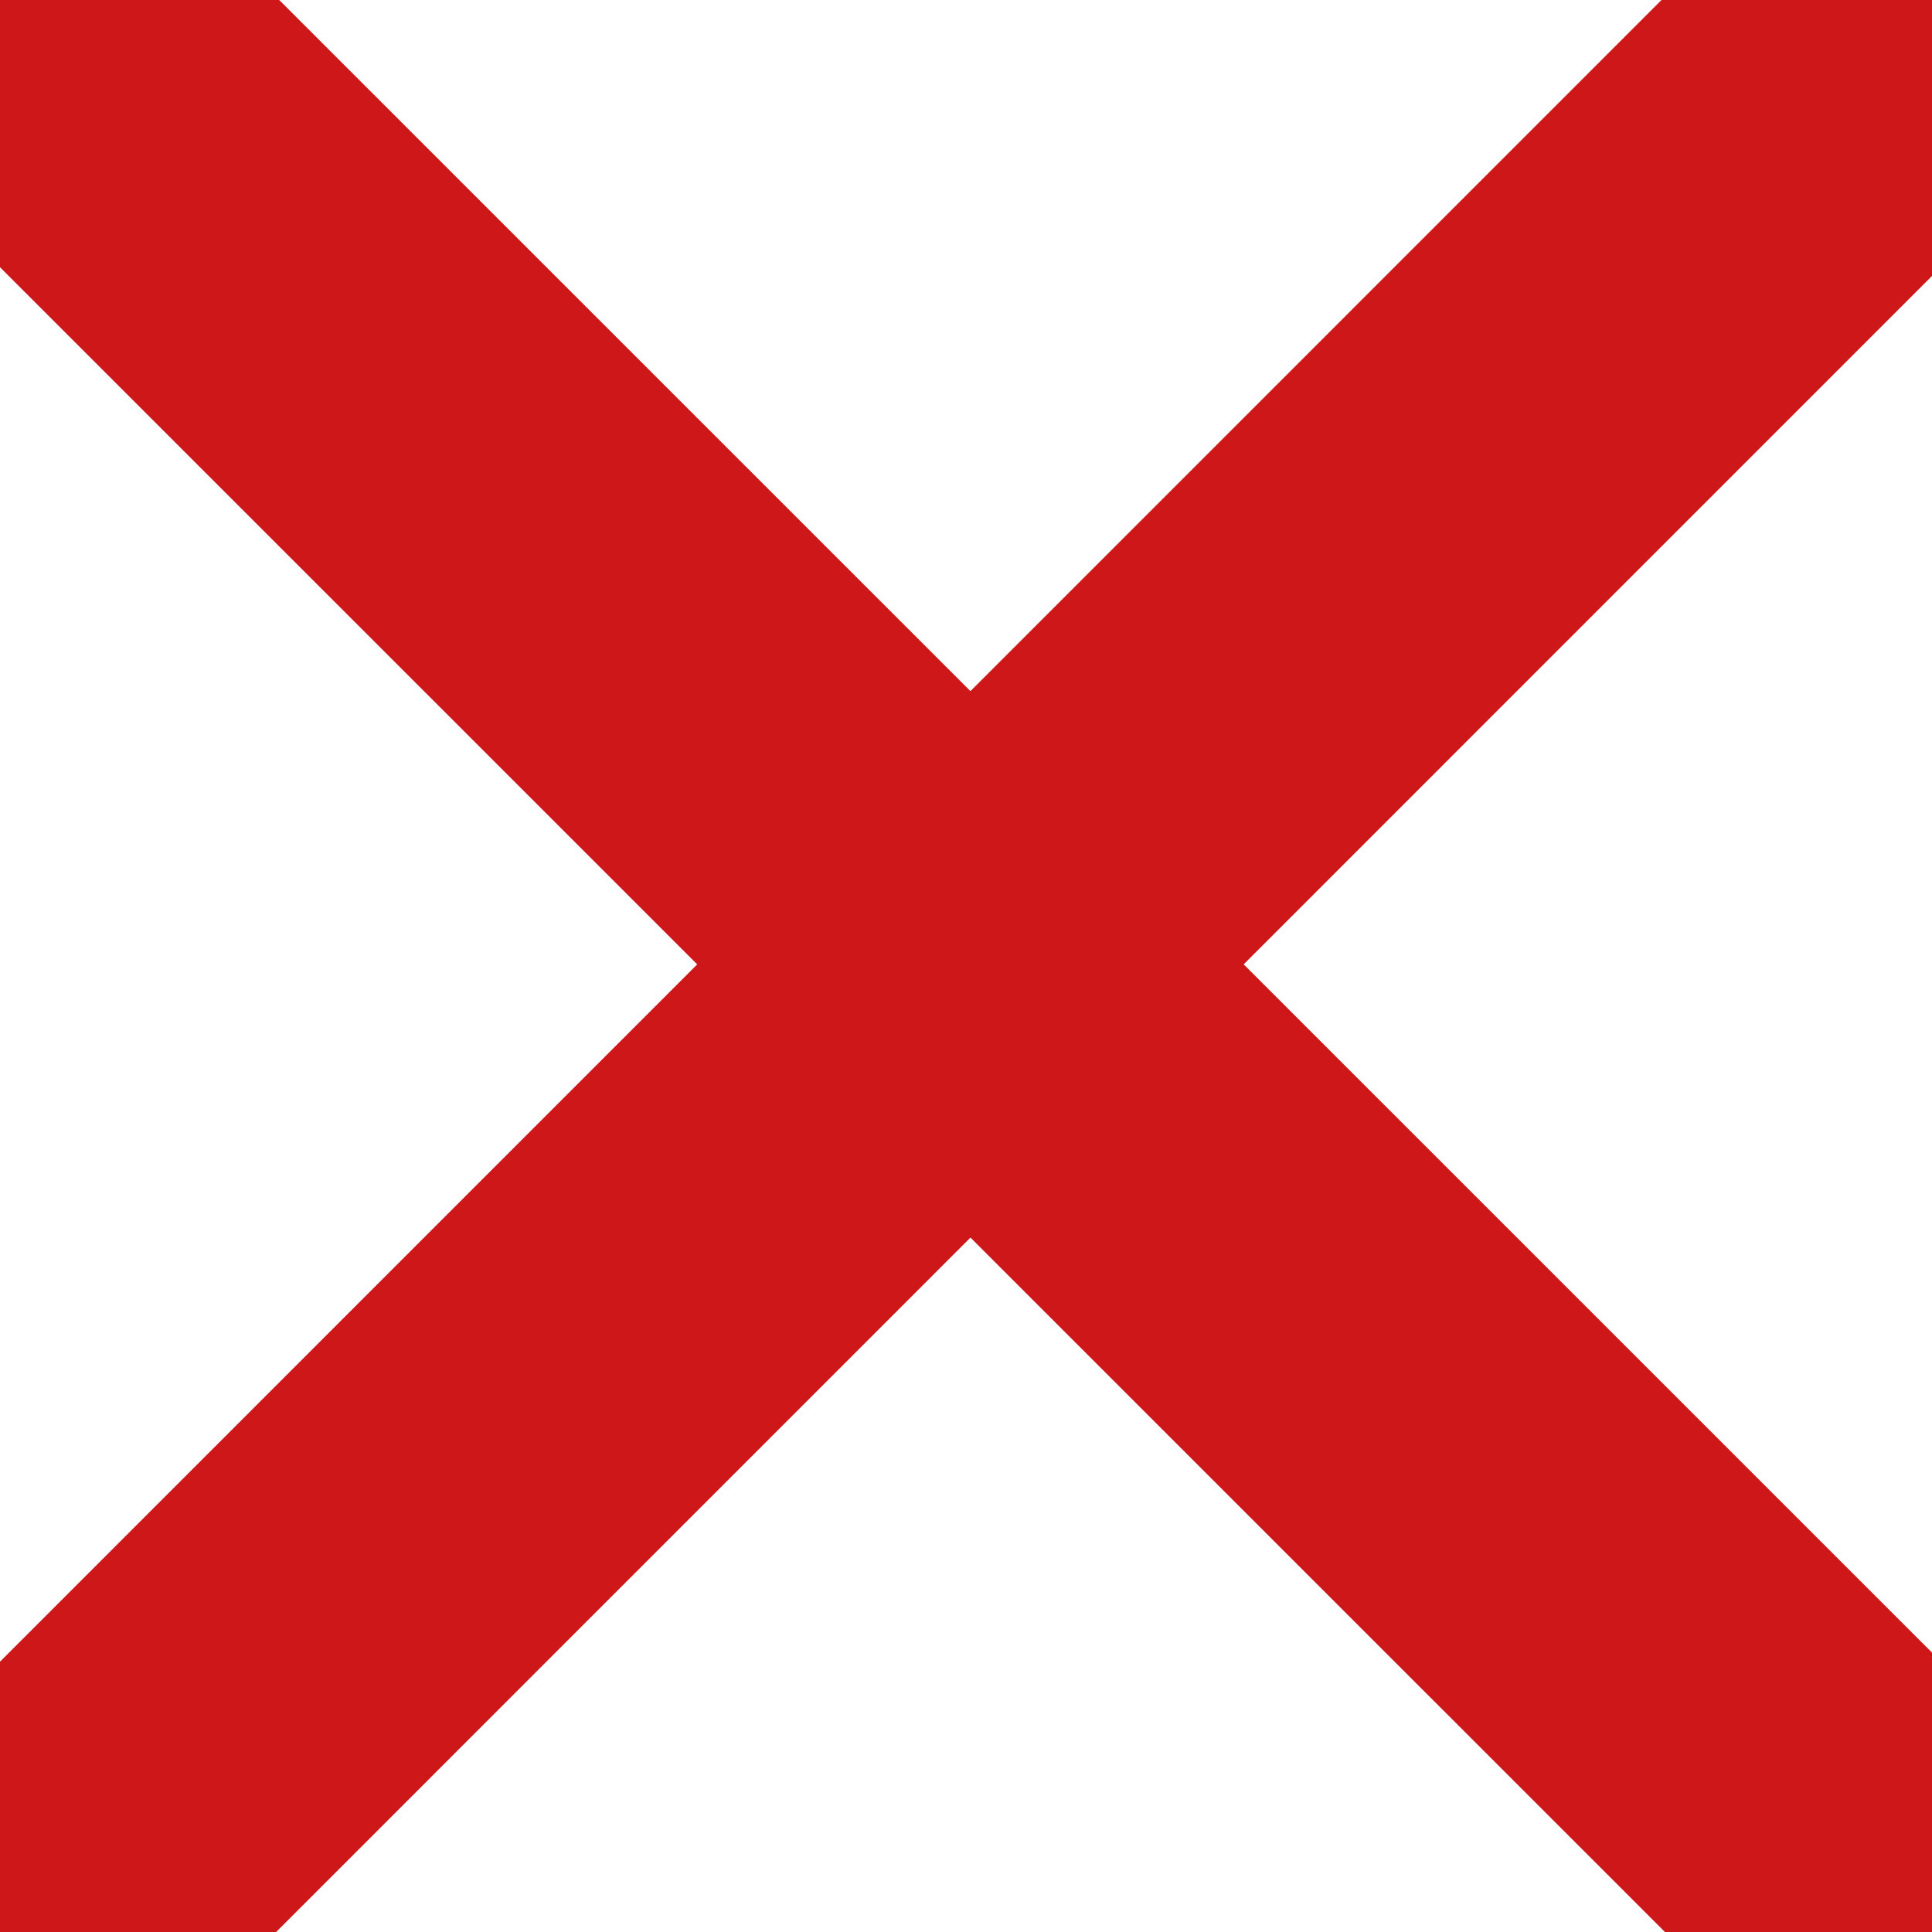
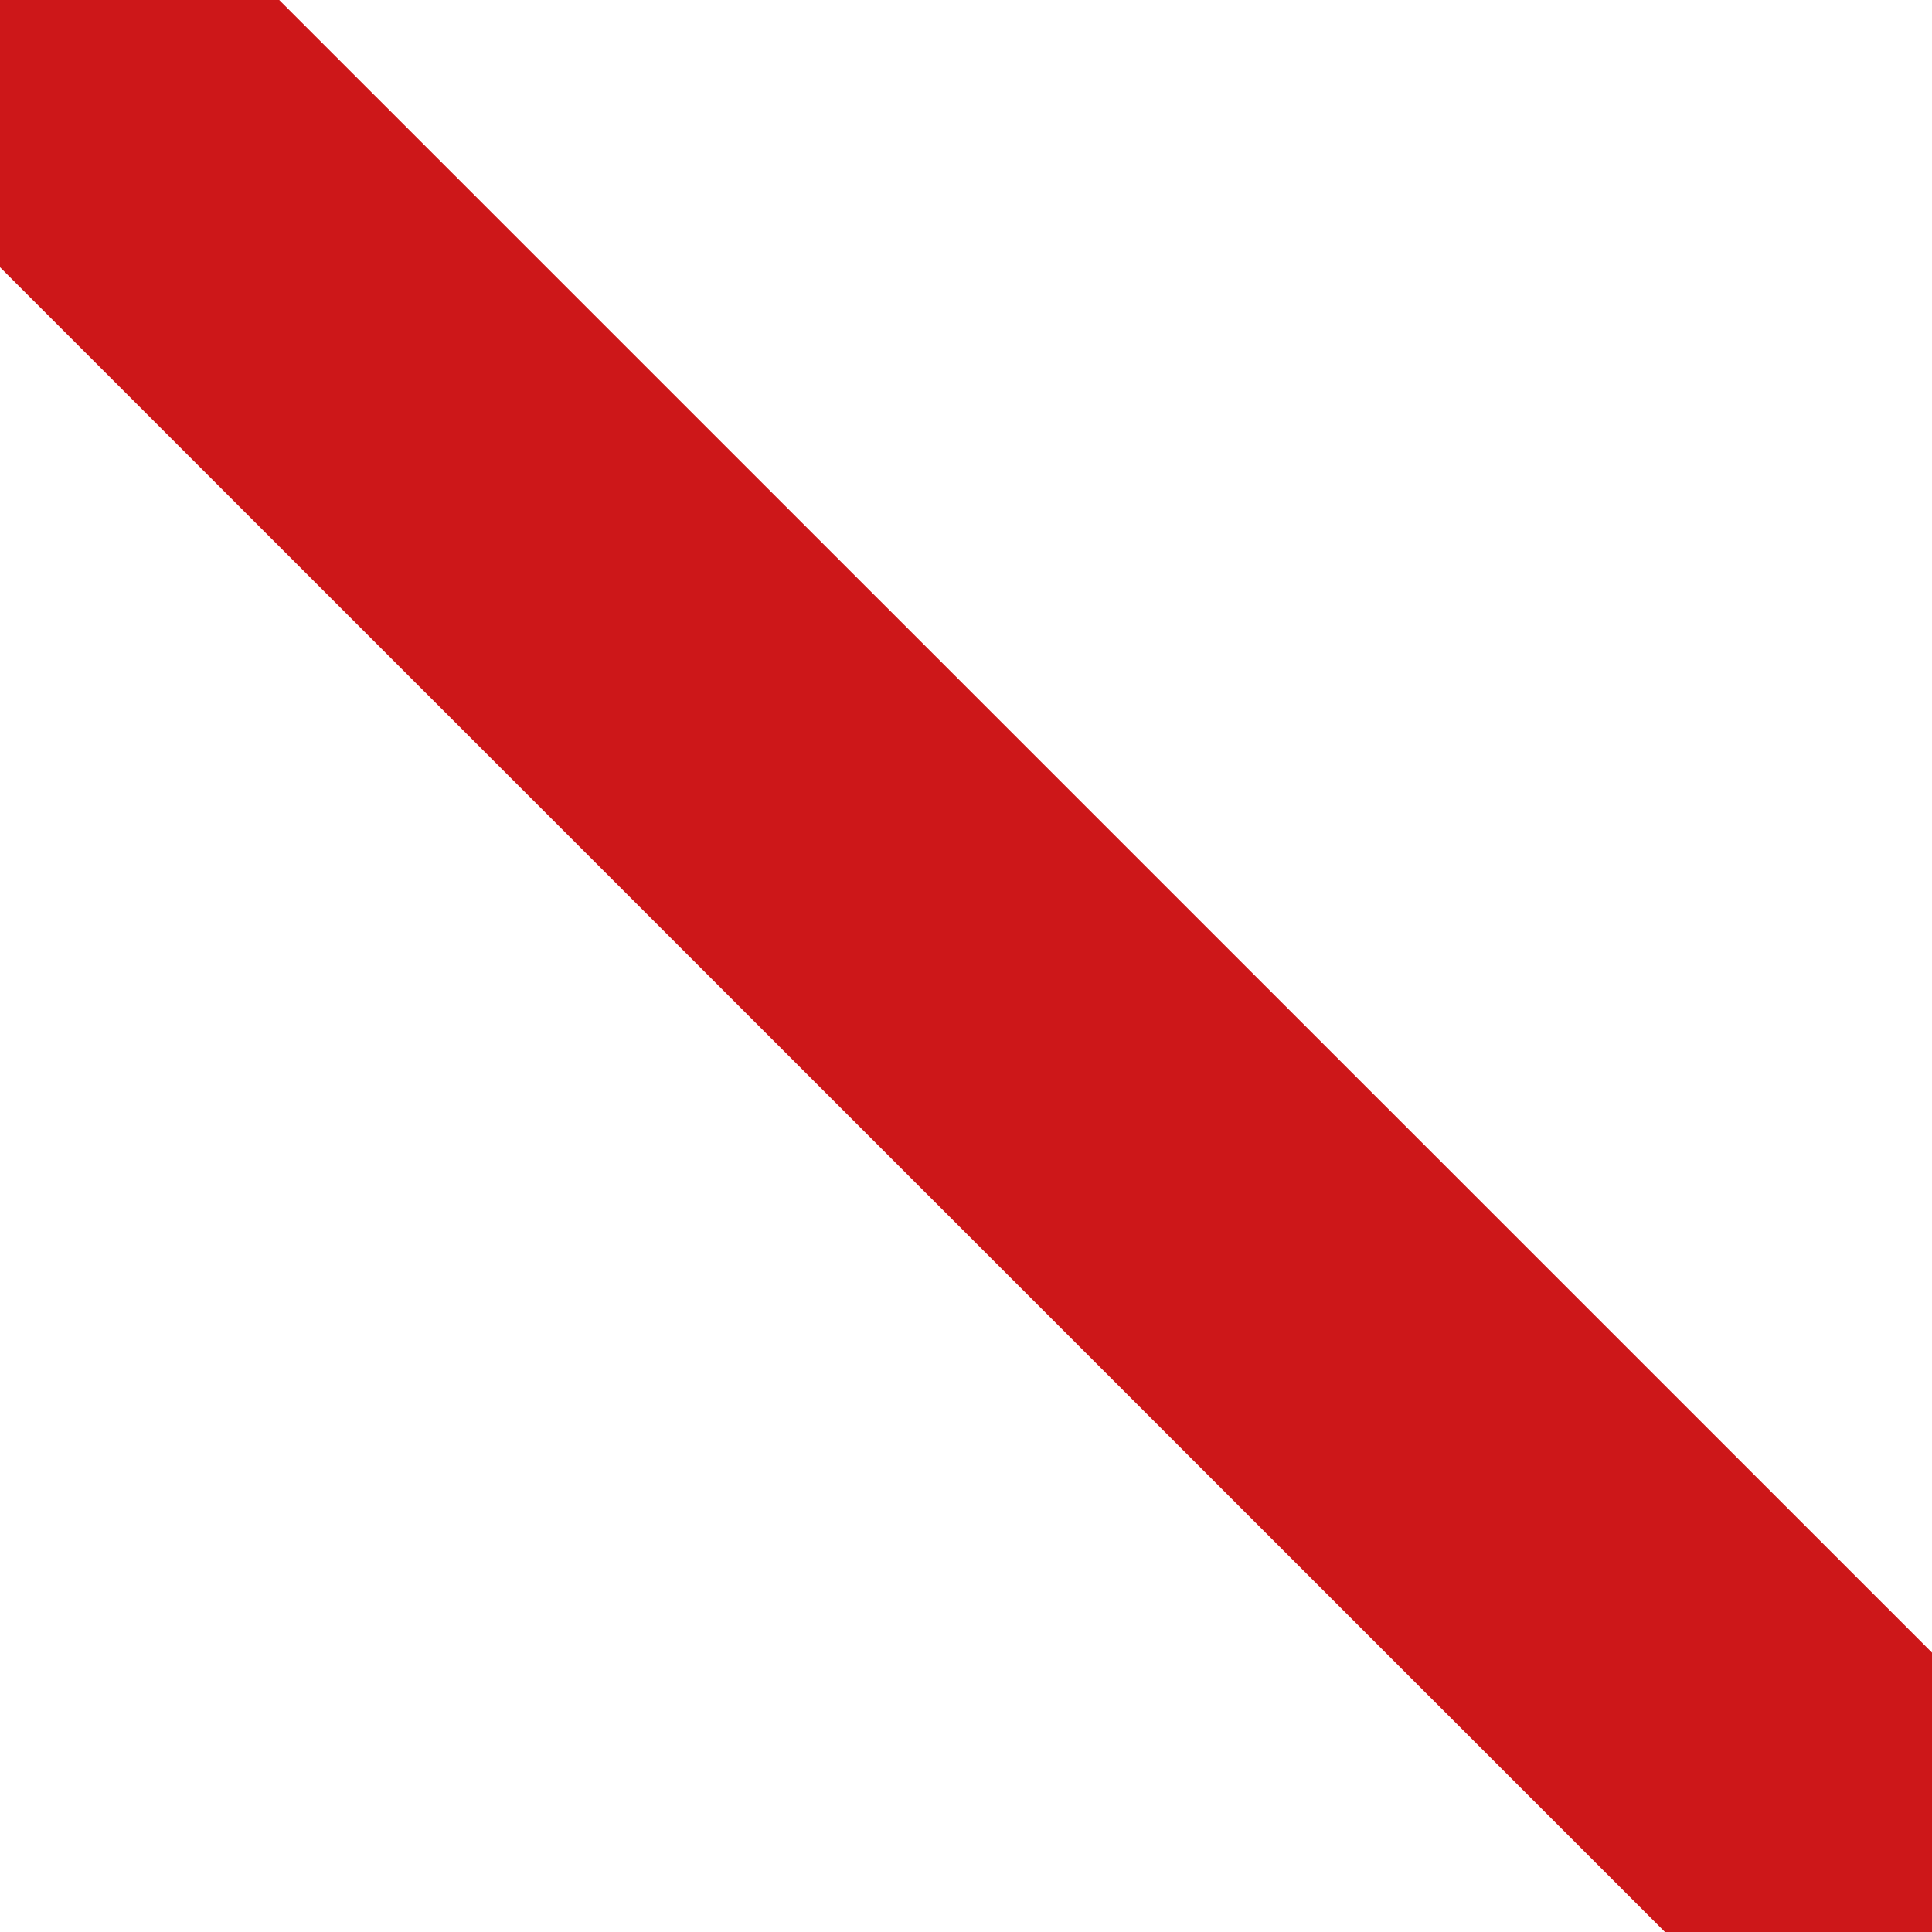
<svg xmlns="http://www.w3.org/2000/svg" width="10px" height="10px" viewBox="0 0 10 10" version="1.1">
  <title>icon/delete</title>
  <desc>Created with Sketch.</desc>
  <defs />
  <g id="icon/delete" stroke="none" stroke-width="1" fill="none" fill-rule="evenodd" stroke-linecap="square">
    <g id="icon/close" stroke="#CD1719" stroke-width="2">
-       <path d="M9.881,0.133 L0.119,9.896" id="Line" />
      <path d="M9.96,9.928 L0.197,0.166" id="Line" />
    </g>
  </g>
</svg>